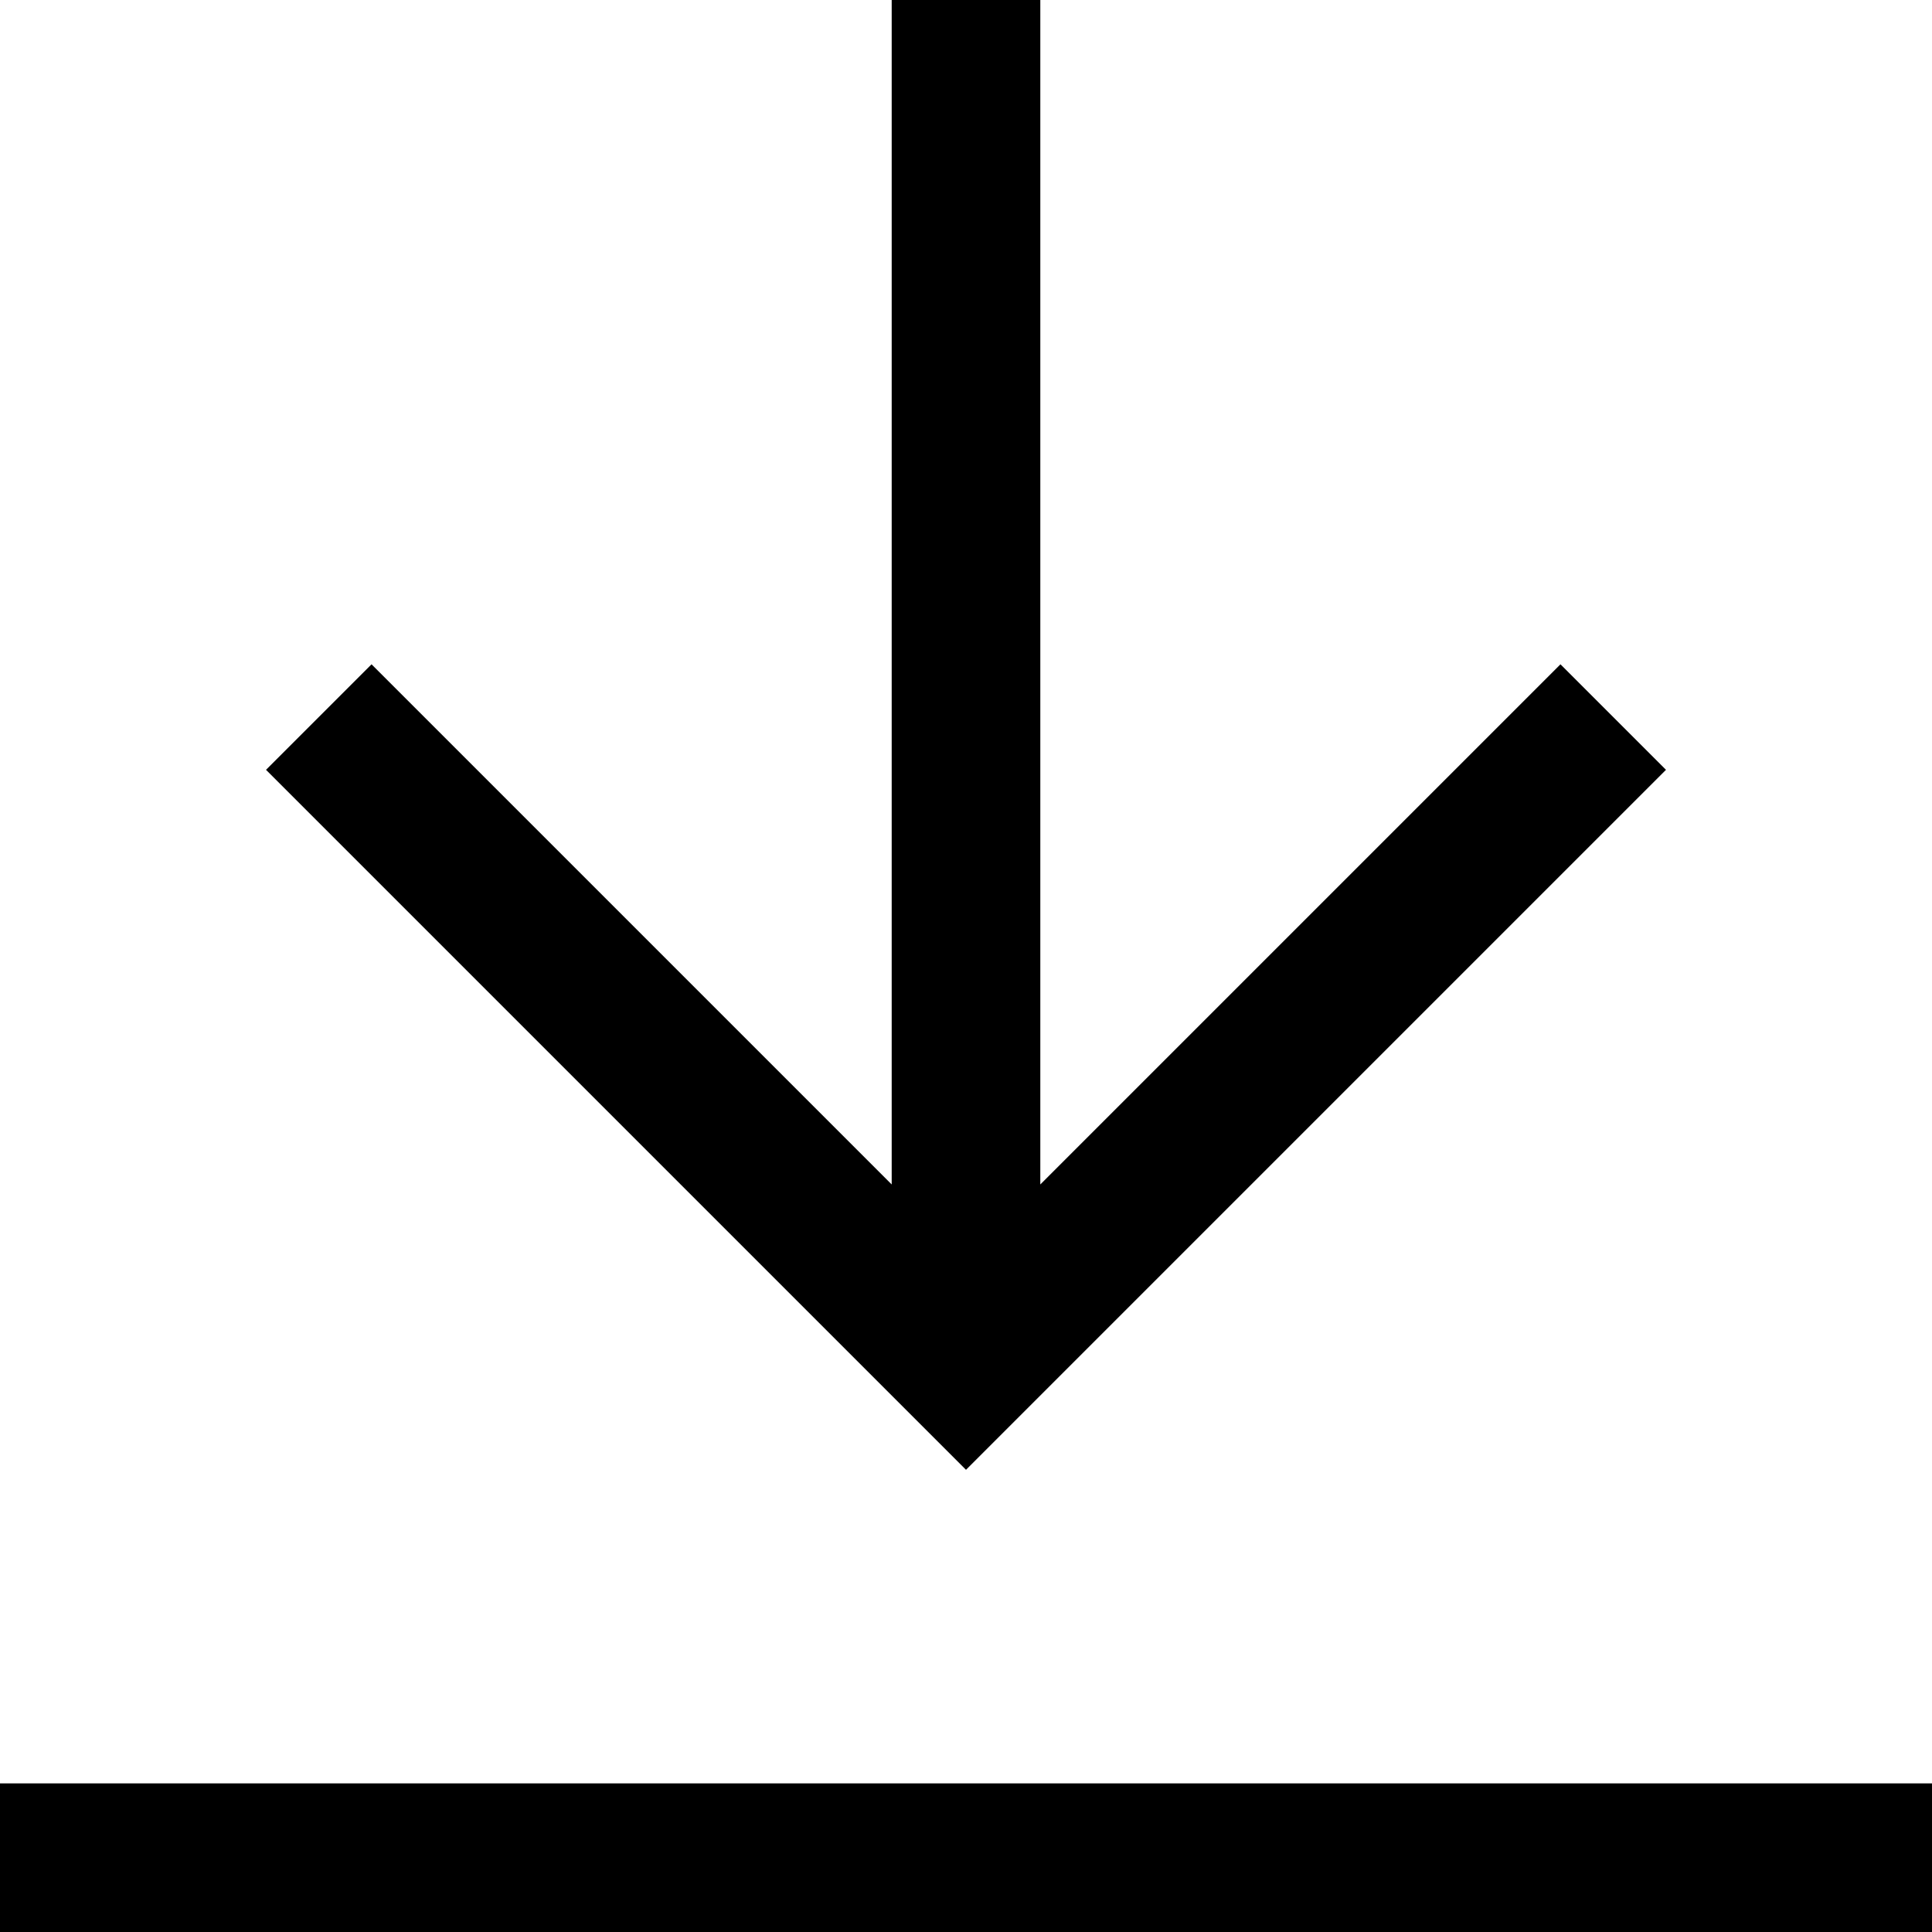
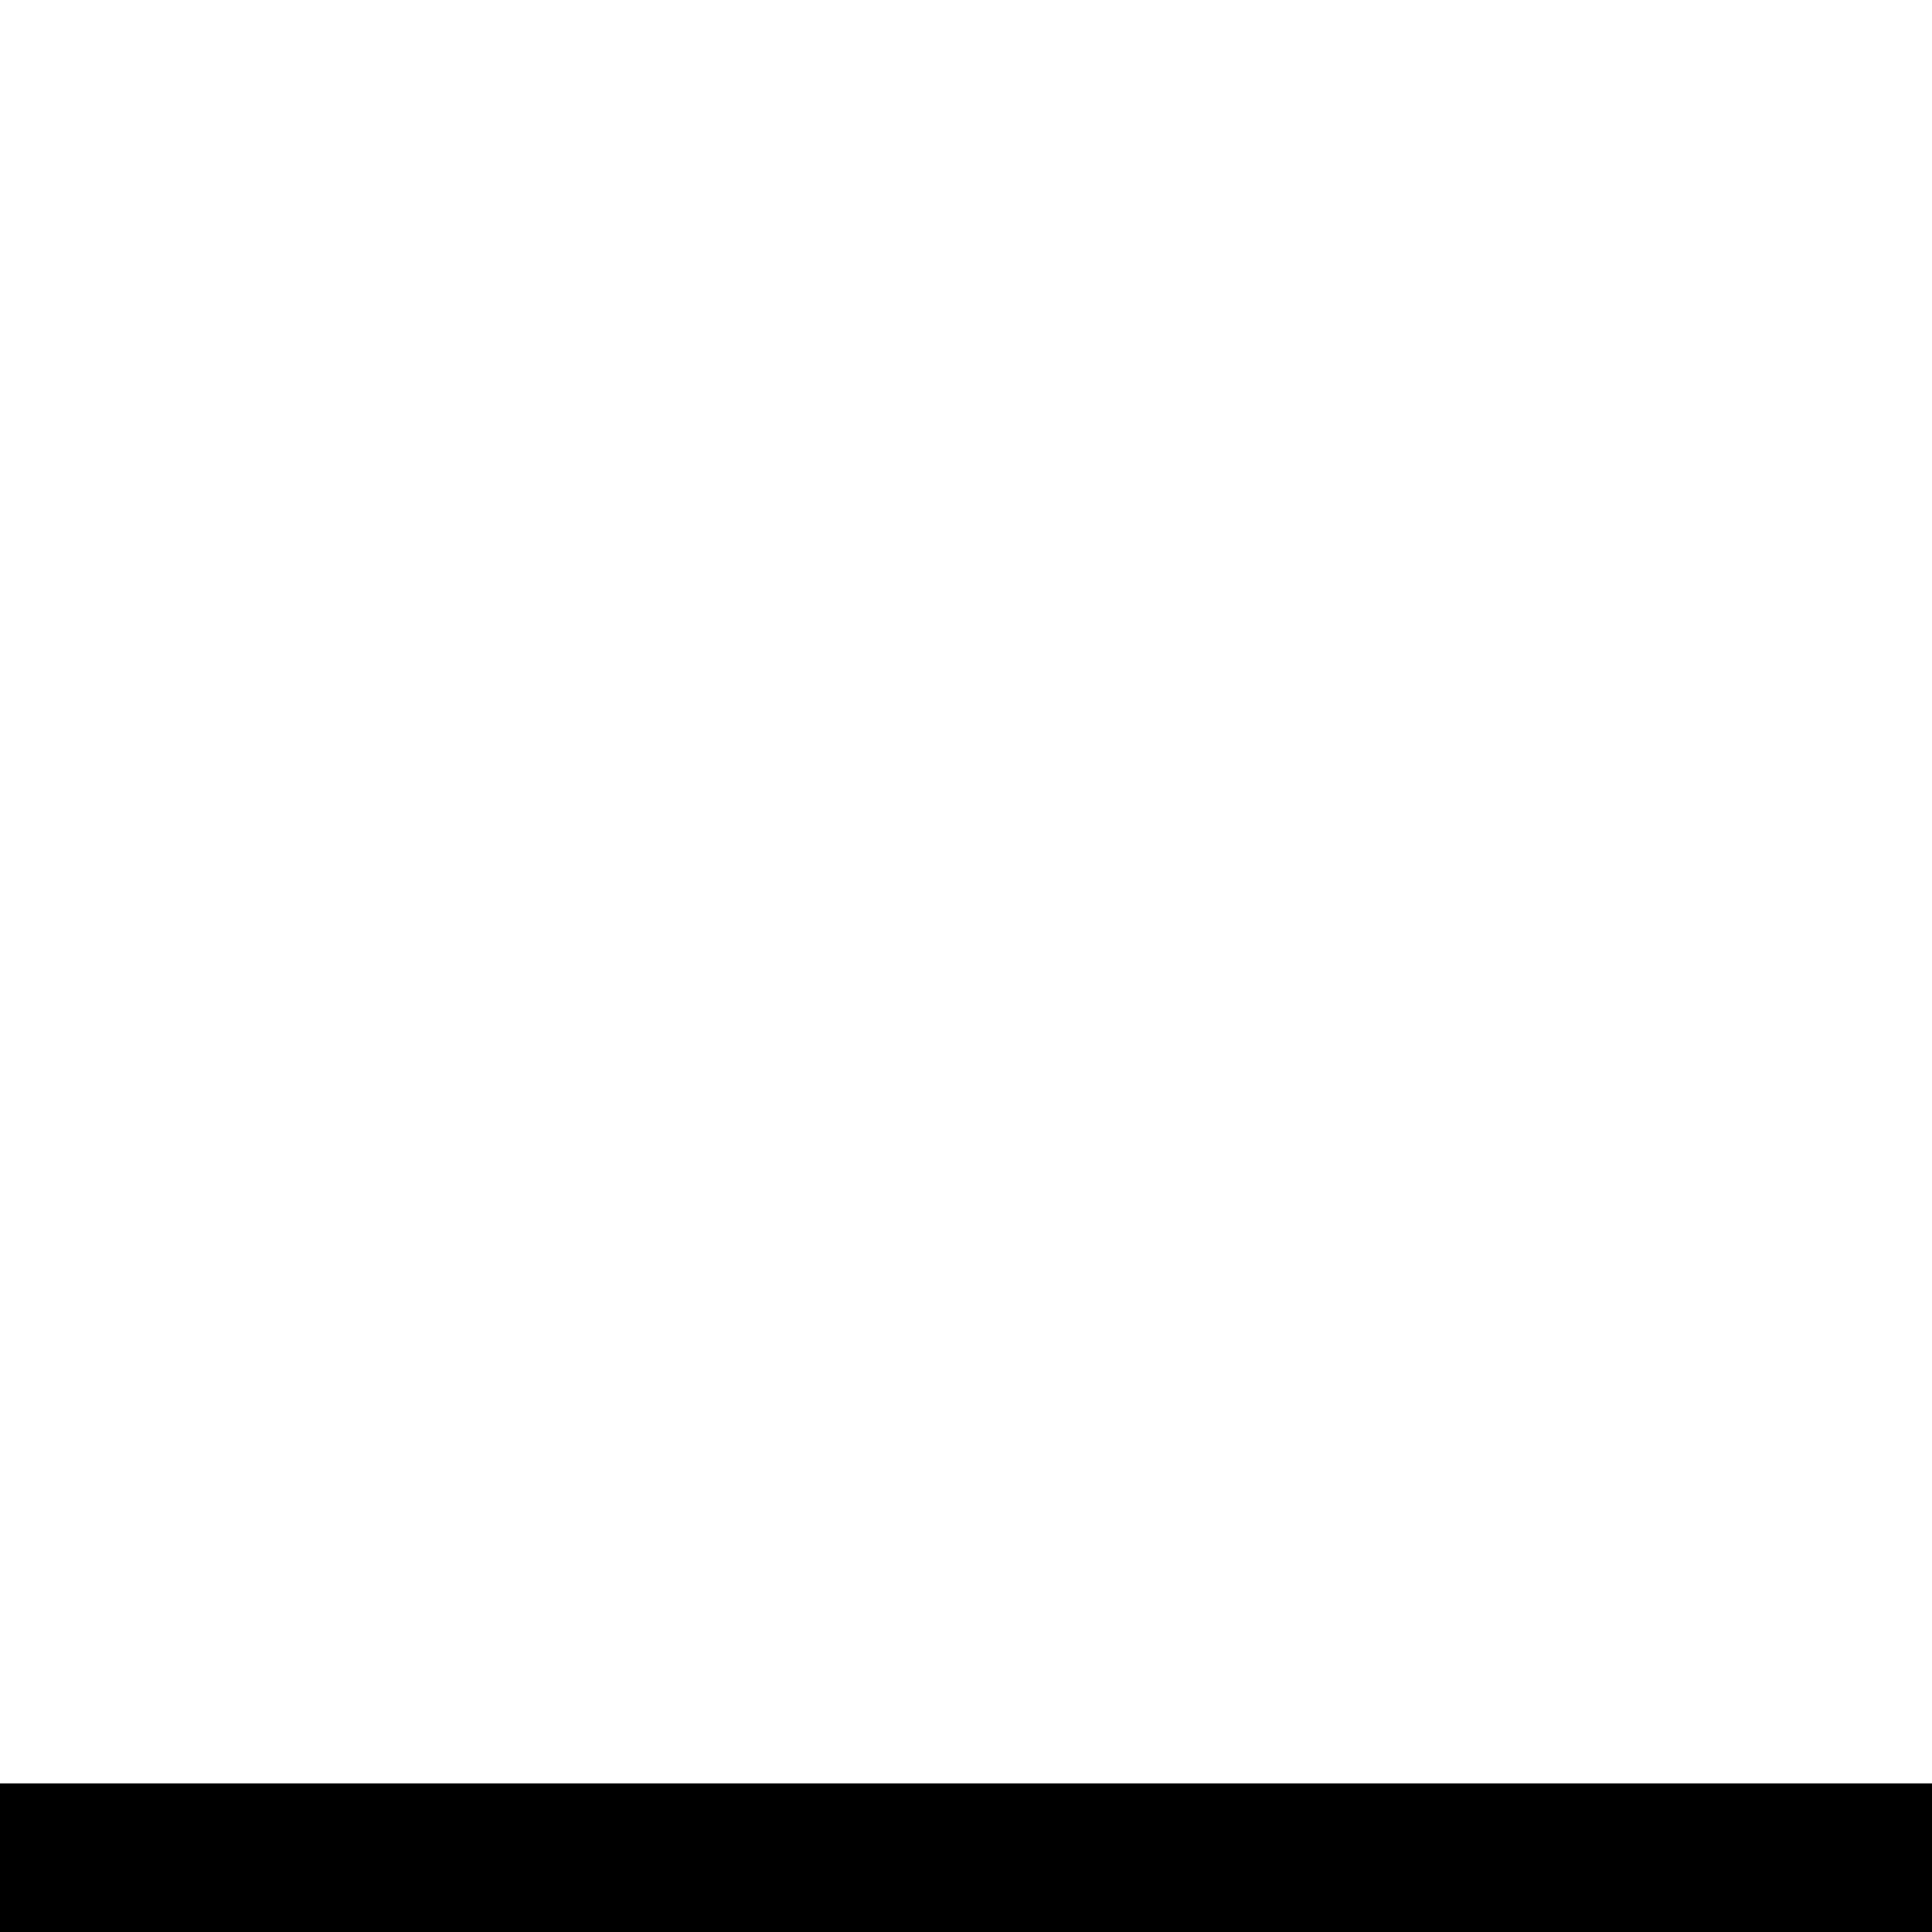
<svg xmlns="http://www.w3.org/2000/svg" id="Layer_1" data-name="Layer 1" width="13" height="13" viewBox="0 0 13 13">
  <title>download-icon</title>
  <g id="Layer_1-2" data-name="Layer 1-2">
-     <polygon points="11.21 5.18 10.5 4.47 7 7.97 7 0 6 0 6 7.97 2.5 4.47 1.79 5.18 6.5 9.89 11.21 5.18" />
    <rect y="12" width="13" height="1" />
  </g>
</svg>